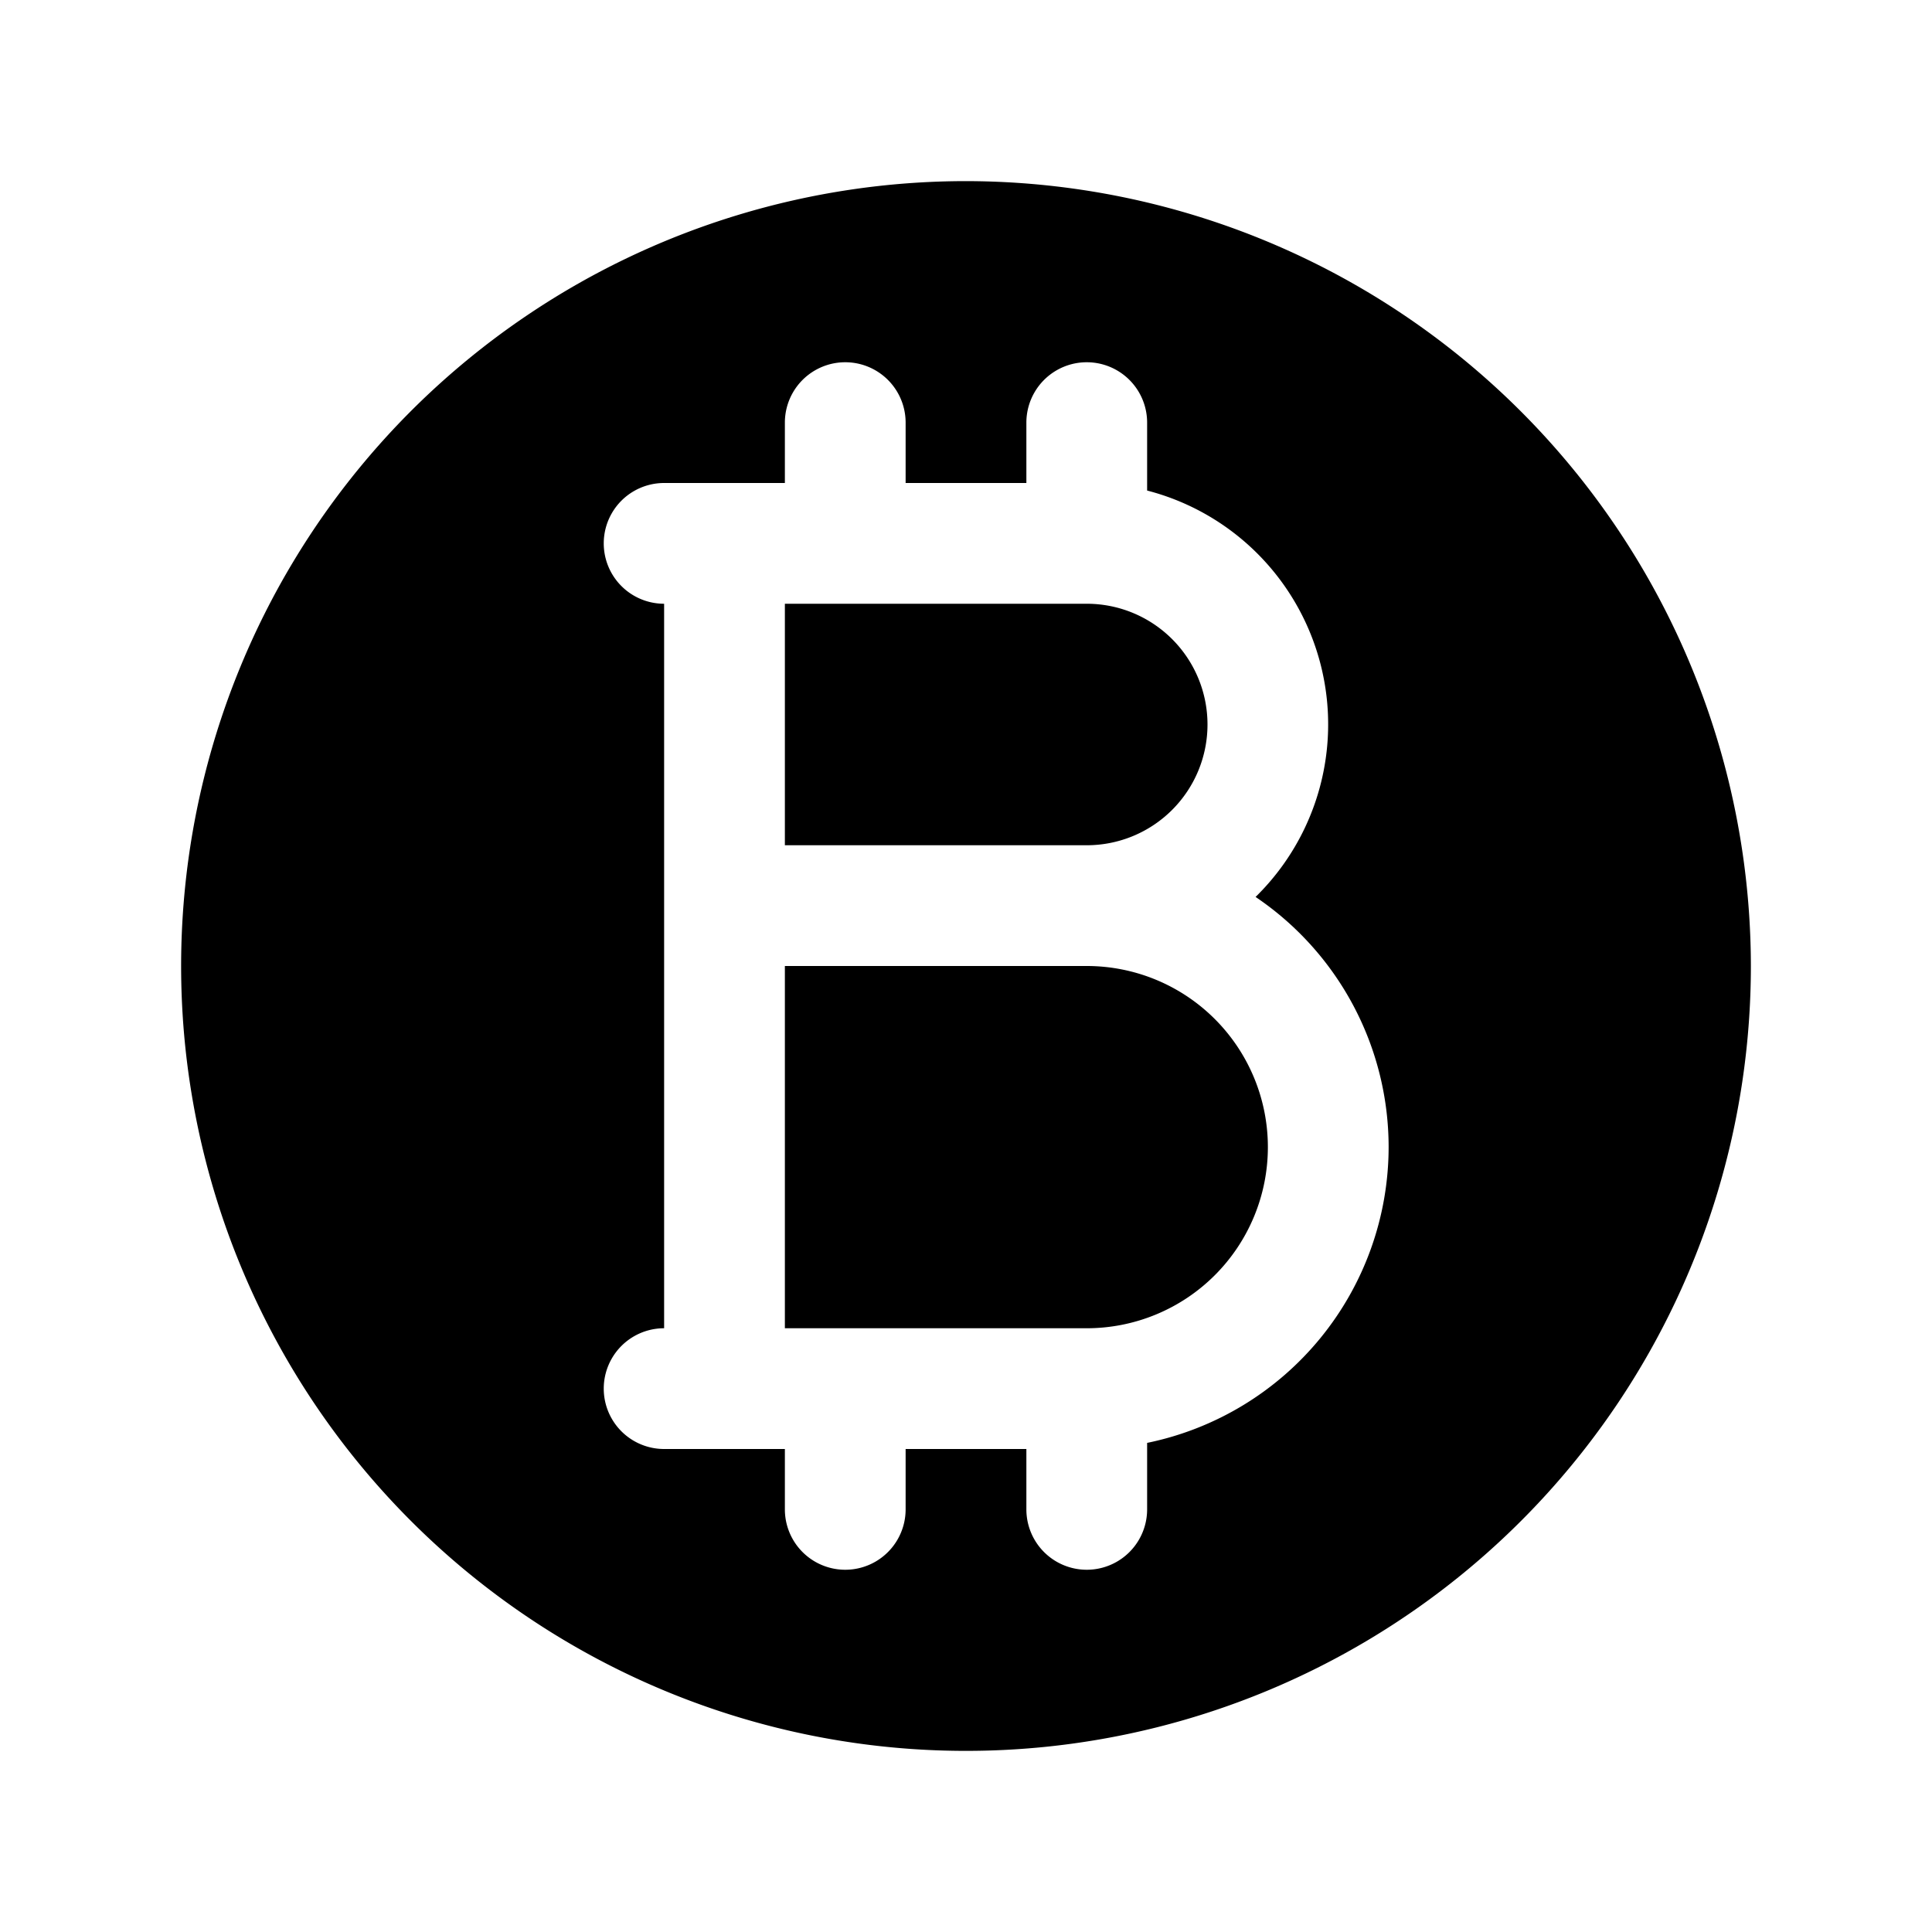
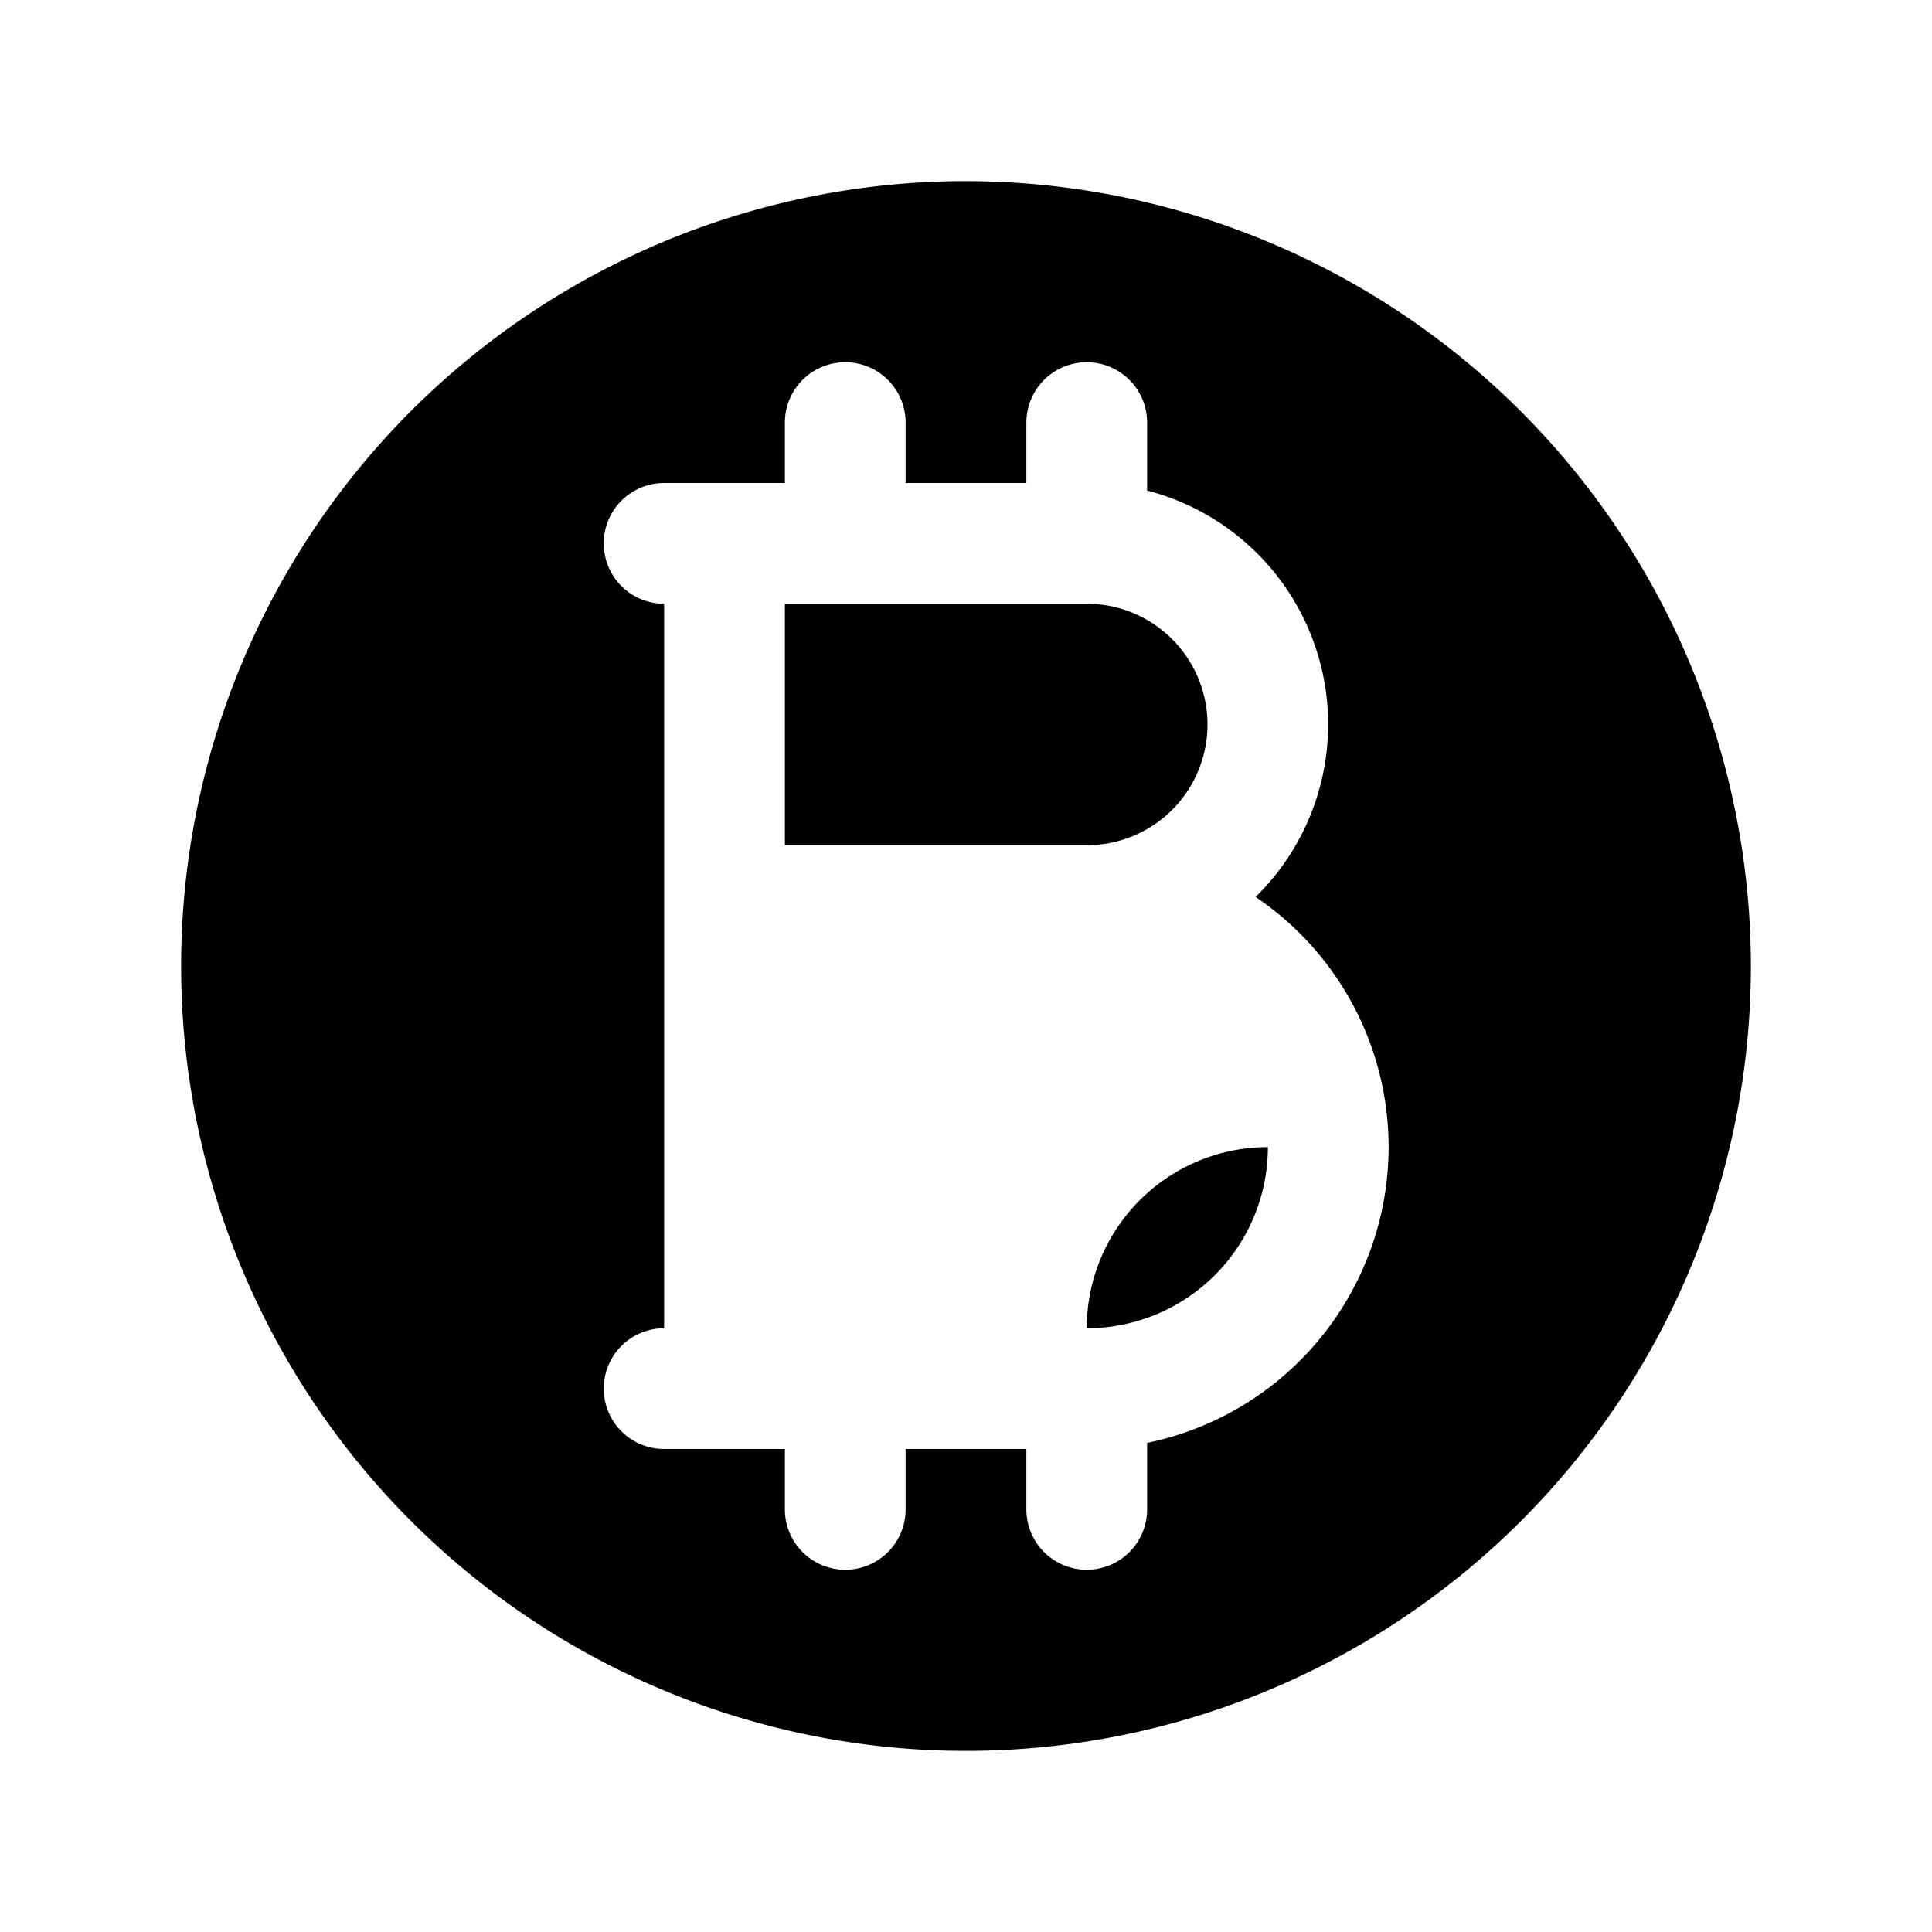
<svg xmlns="http://www.w3.org/2000/svg" viewBox="0 0 256 256" fill="currentColor">
-   <path d="M168,152a24,24,0,0,1-24,24H104V128h40A24,24,0,0,1,168,152Zm64-24A104,104,0,1,1,128,24,104.11,104.11,0,0,1,232,128Zm-48,24a40,40,0,0,0-17.63-33.15A32,32,0,0,0,152,65V56a8,8,0,0,0-16,0v8H120V56a8,8,0,0,0-16,0v8H88a8,8,0,0,0,0,16v96a8,8,0,0,0,0,16h16v8a8,8,0,0,0,16,0v-8h16v8a8,8,0,0,0,16,0v-8.81A40.05,40.05,0,0,0,184,152ZM160,96a16,16,0,0,0-16-16H104v32h40A16,16,0,0,0,160,96Z" />
+   <path d="M168,152a24,24,0,0,1-24,24H104h40A24,24,0,0,1,168,152Zm64-24A104,104,0,1,1,128,24,104.11,104.11,0,0,1,232,128Zm-48,24a40,40,0,0,0-17.63-33.15A32,32,0,0,0,152,65V56a8,8,0,0,0-16,0v8H120V56a8,8,0,0,0-16,0v8H88a8,8,0,0,0,0,16v96a8,8,0,0,0,0,16h16v8a8,8,0,0,0,16,0v-8h16v8a8,8,0,0,0,16,0v-8.81A40.05,40.05,0,0,0,184,152ZM160,96a16,16,0,0,0-16-16H104v32h40A16,16,0,0,0,160,96Z" />
</svg>